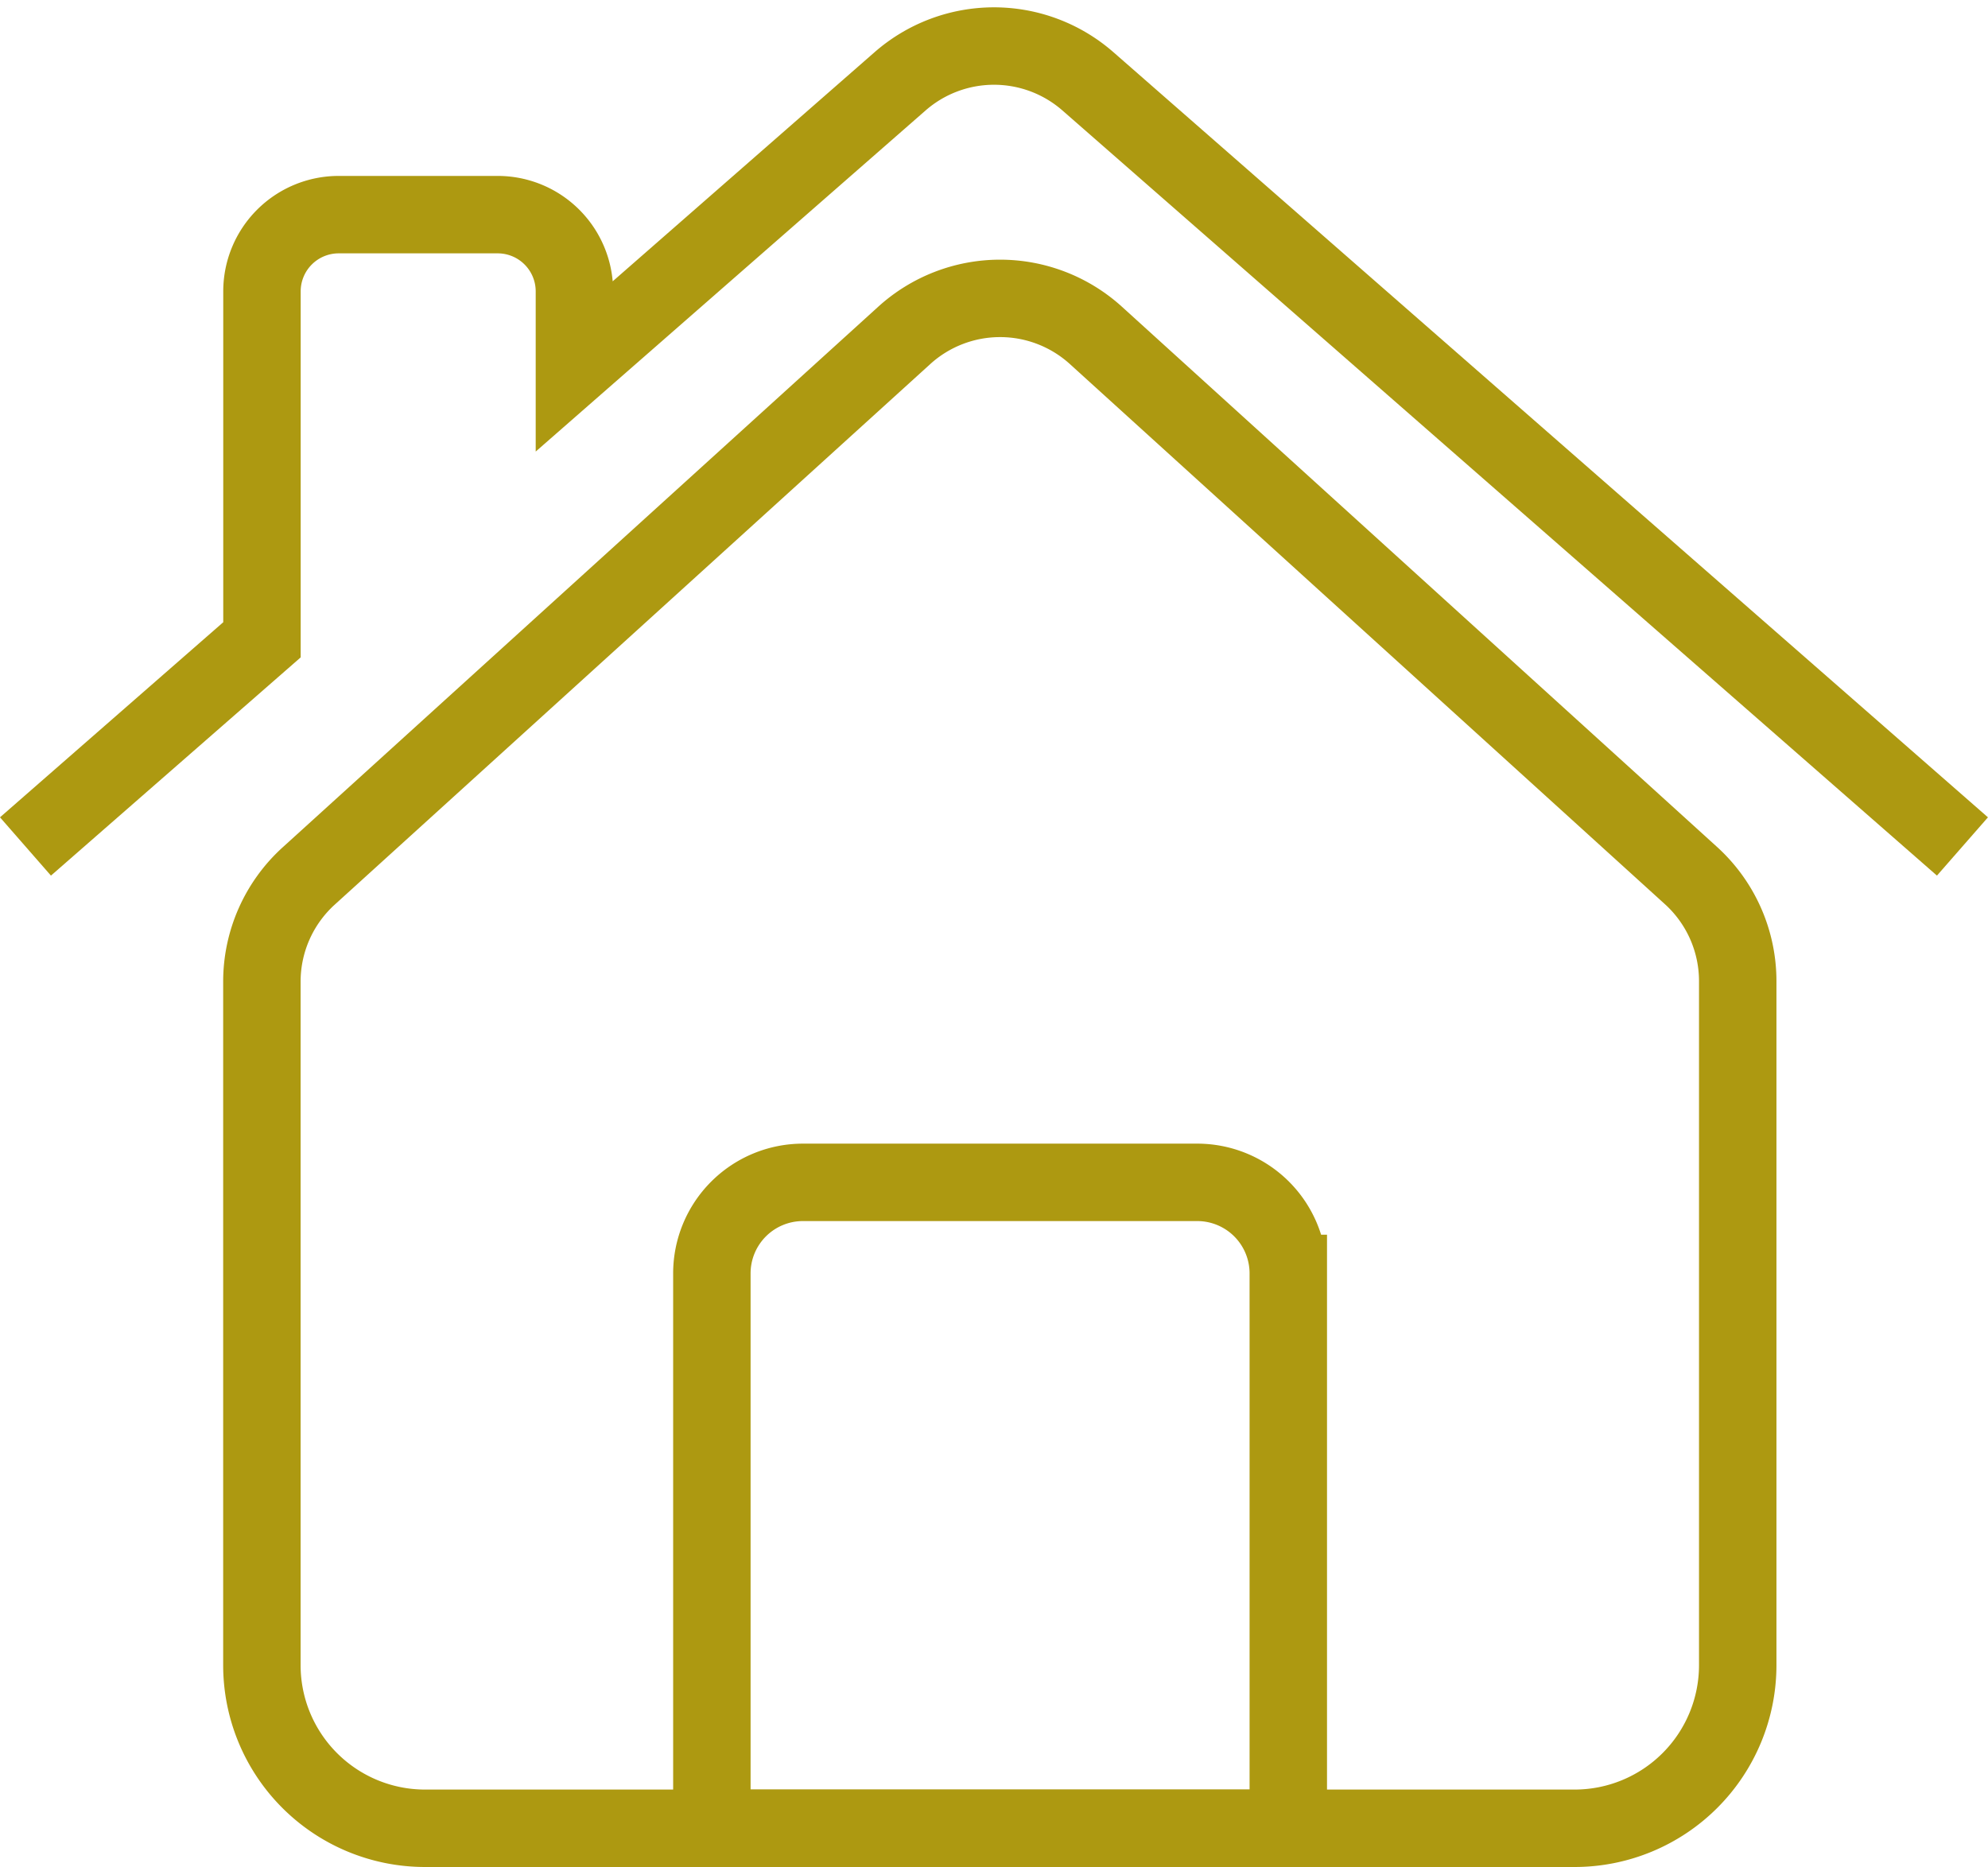
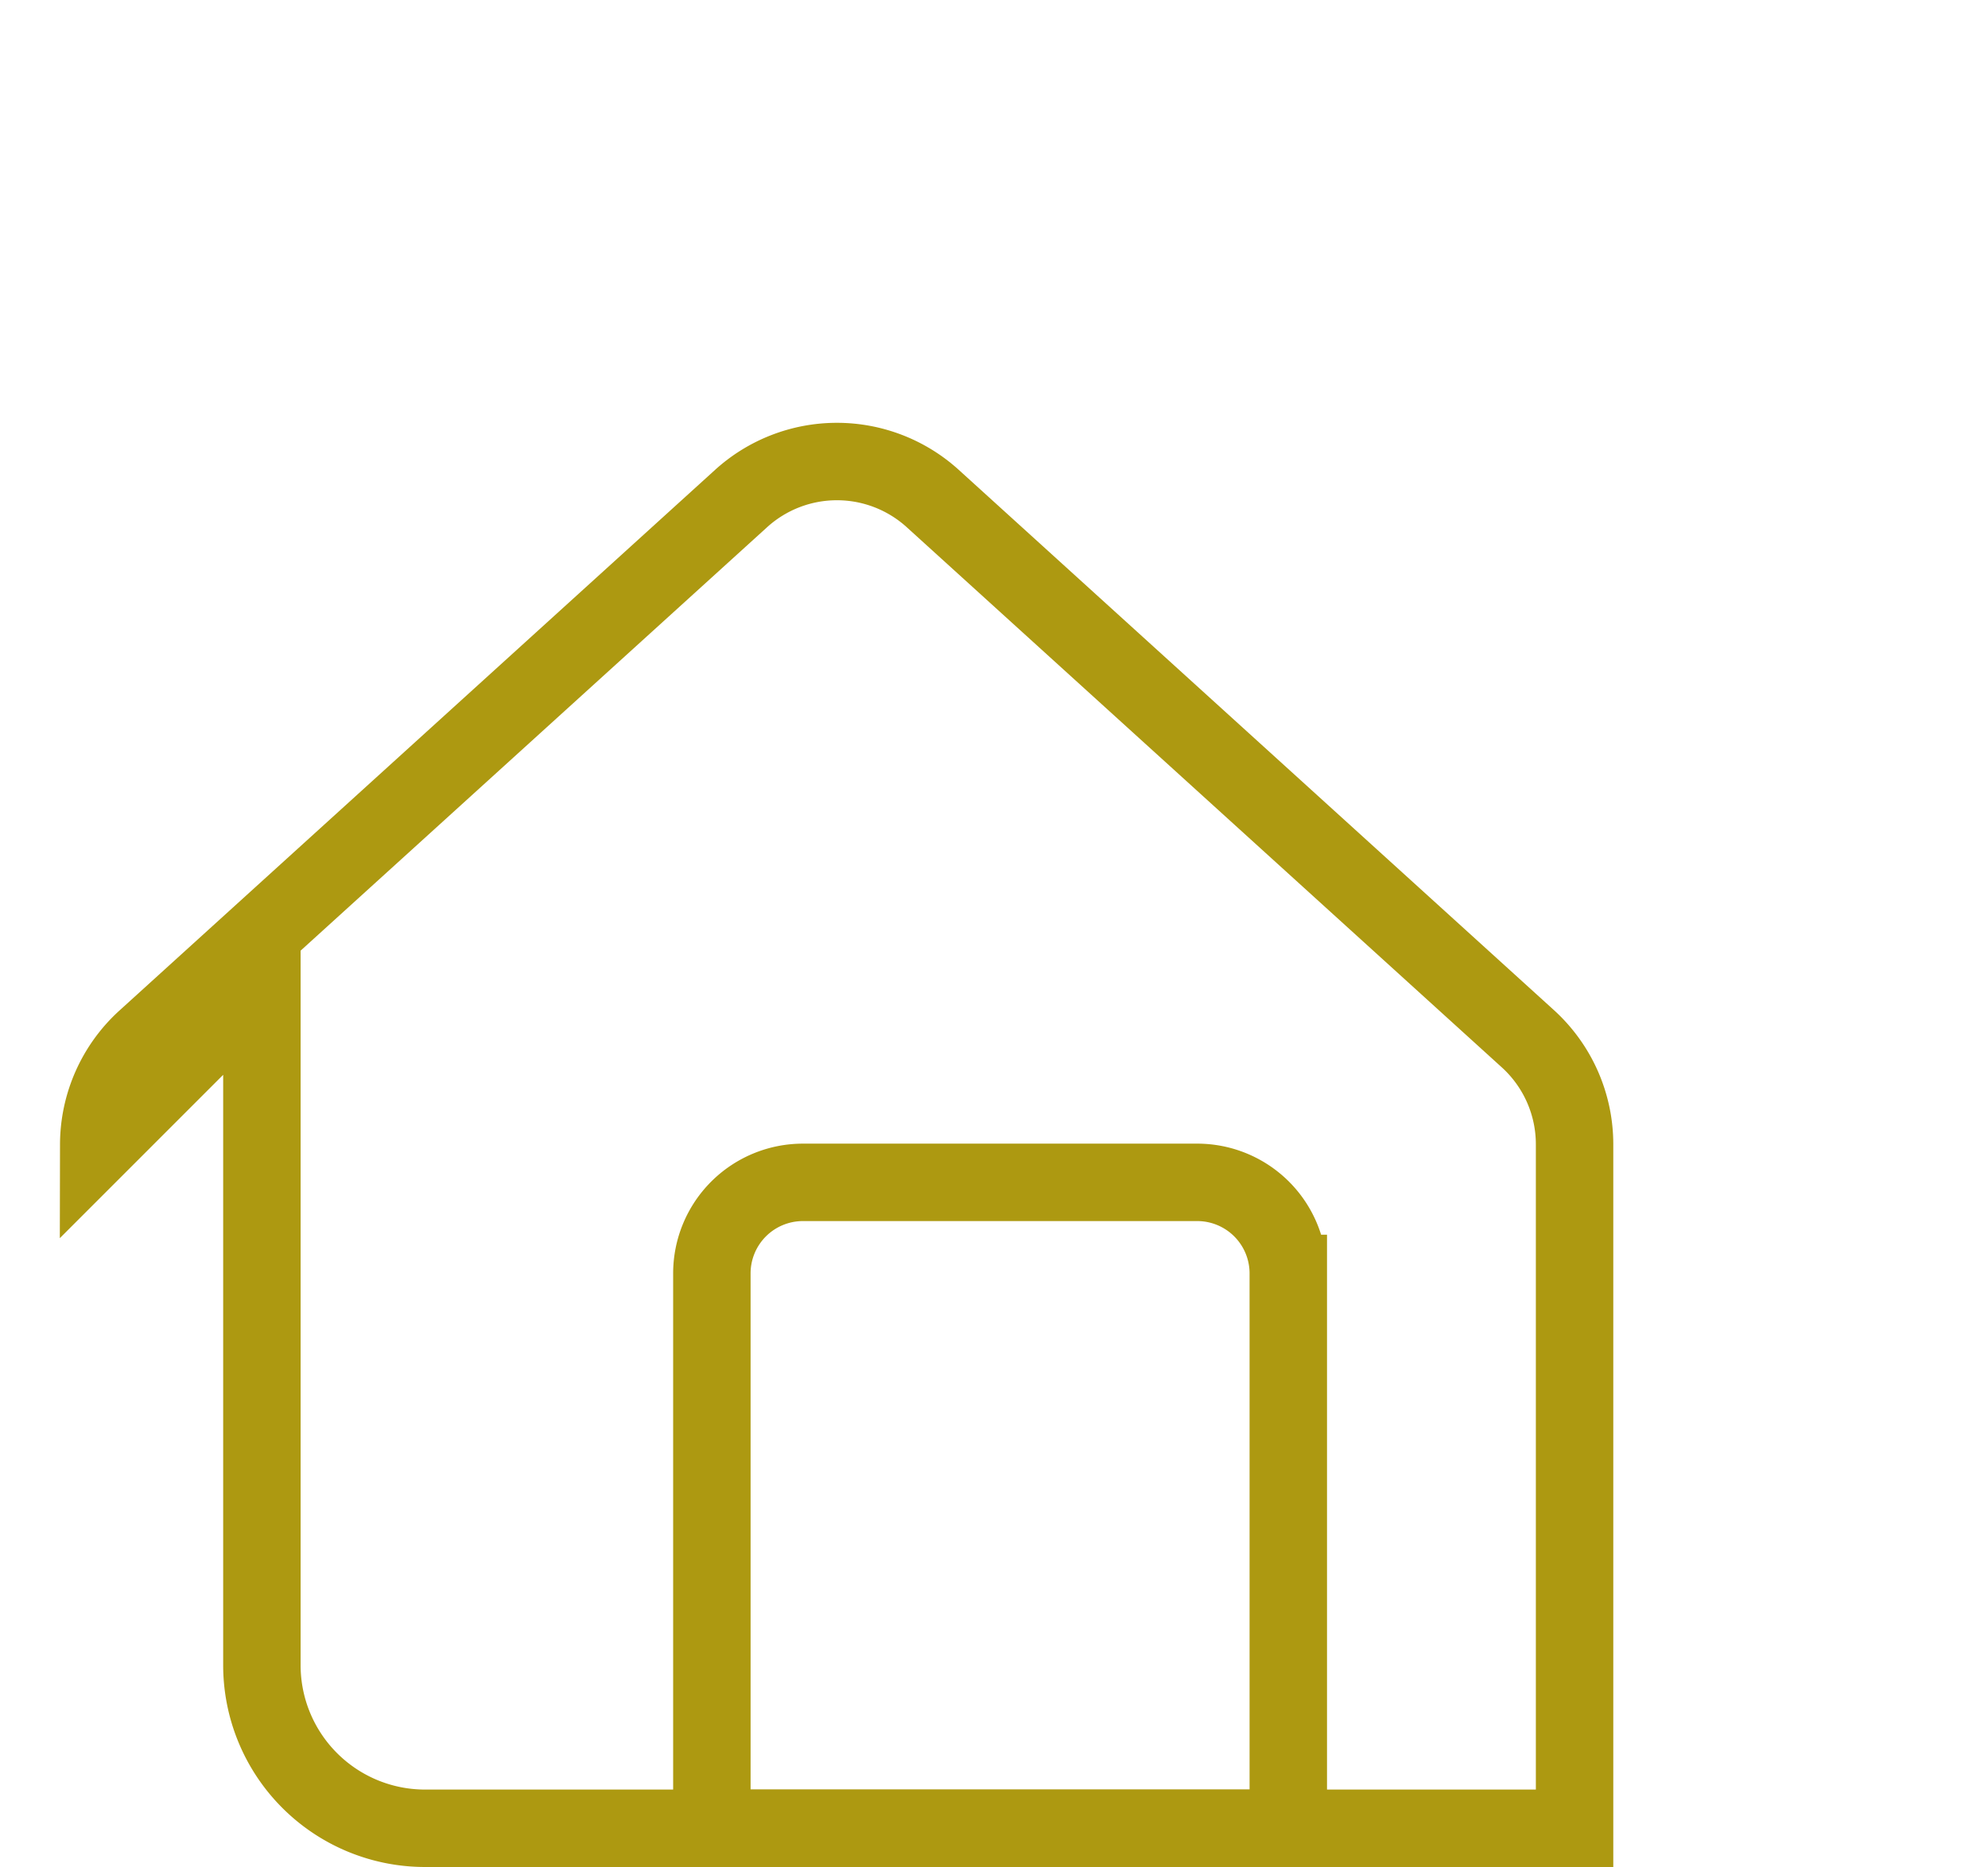
<svg xmlns="http://www.w3.org/2000/svg" width="25.673" height="24.112" viewBox="0 0 25.673 24.112">
  <g data-name="Grupo 90">
    <g data-name="Grupo 38">
-       <path data-name="Trazado 488" d="M60.568 73.585v8.831a2.107 2.107 0 0 0 2.107 2.107H77.52a2.107 2.107 0 0 0 2.107-2.107v-8.831a1.842 1.842 0 0 0-.6-1.363l-7.688-6.979a1.841 1.841 0 0 0-2.476 0l-7.688 6.979a1.842 1.842 0 0 0-.607 1.363z" transform="translate(-57.186 -60.911)" style="fill:none;stroke:#ad9911;stroke-miterlimit:10" />
+       <path data-name="Trazado 488" d="M60.568 73.585v8.831a2.107 2.107 0 0 0 2.107 2.107H77.52v-8.831a1.842 1.842 0 0 0-.6-1.363l-7.688-6.979a1.841 1.841 0 0 0-2.476 0l-7.688 6.979a1.842 1.842 0 0 0-.607 1.363z" transform="translate(-57.186 -60.911)" style="fill:none;stroke:#ad9911;stroke-miterlimit:10" />
      <path data-name="Trazado 489" d="M181.4 289.995h-5.091a1.176 1.176 0 0 0-1.176 1.176v7.166h7.444v-7.166a1.176 1.176 0 0 0-1.177-1.176z" transform="translate(-165.94 -274.725)" style="fill:none;stroke:#ad9911;stroke-miterlimit:10" />
-       <path data-name="Trazado 490" d="M25.344 10.837 14.05.955a1.842 1.842 0 0 0-2.425 0l-4.206 3.68v-.967a.991.991 0 0 0-.991-.991H4.375a.991.991 0 0 0-.991.991v4.5L.33 10.837" transform="translate(-.001 .095)" style="fill:none;stroke:#ad9911;stroke-miterlimit:10" />
    </g>
  </g>
</svg>